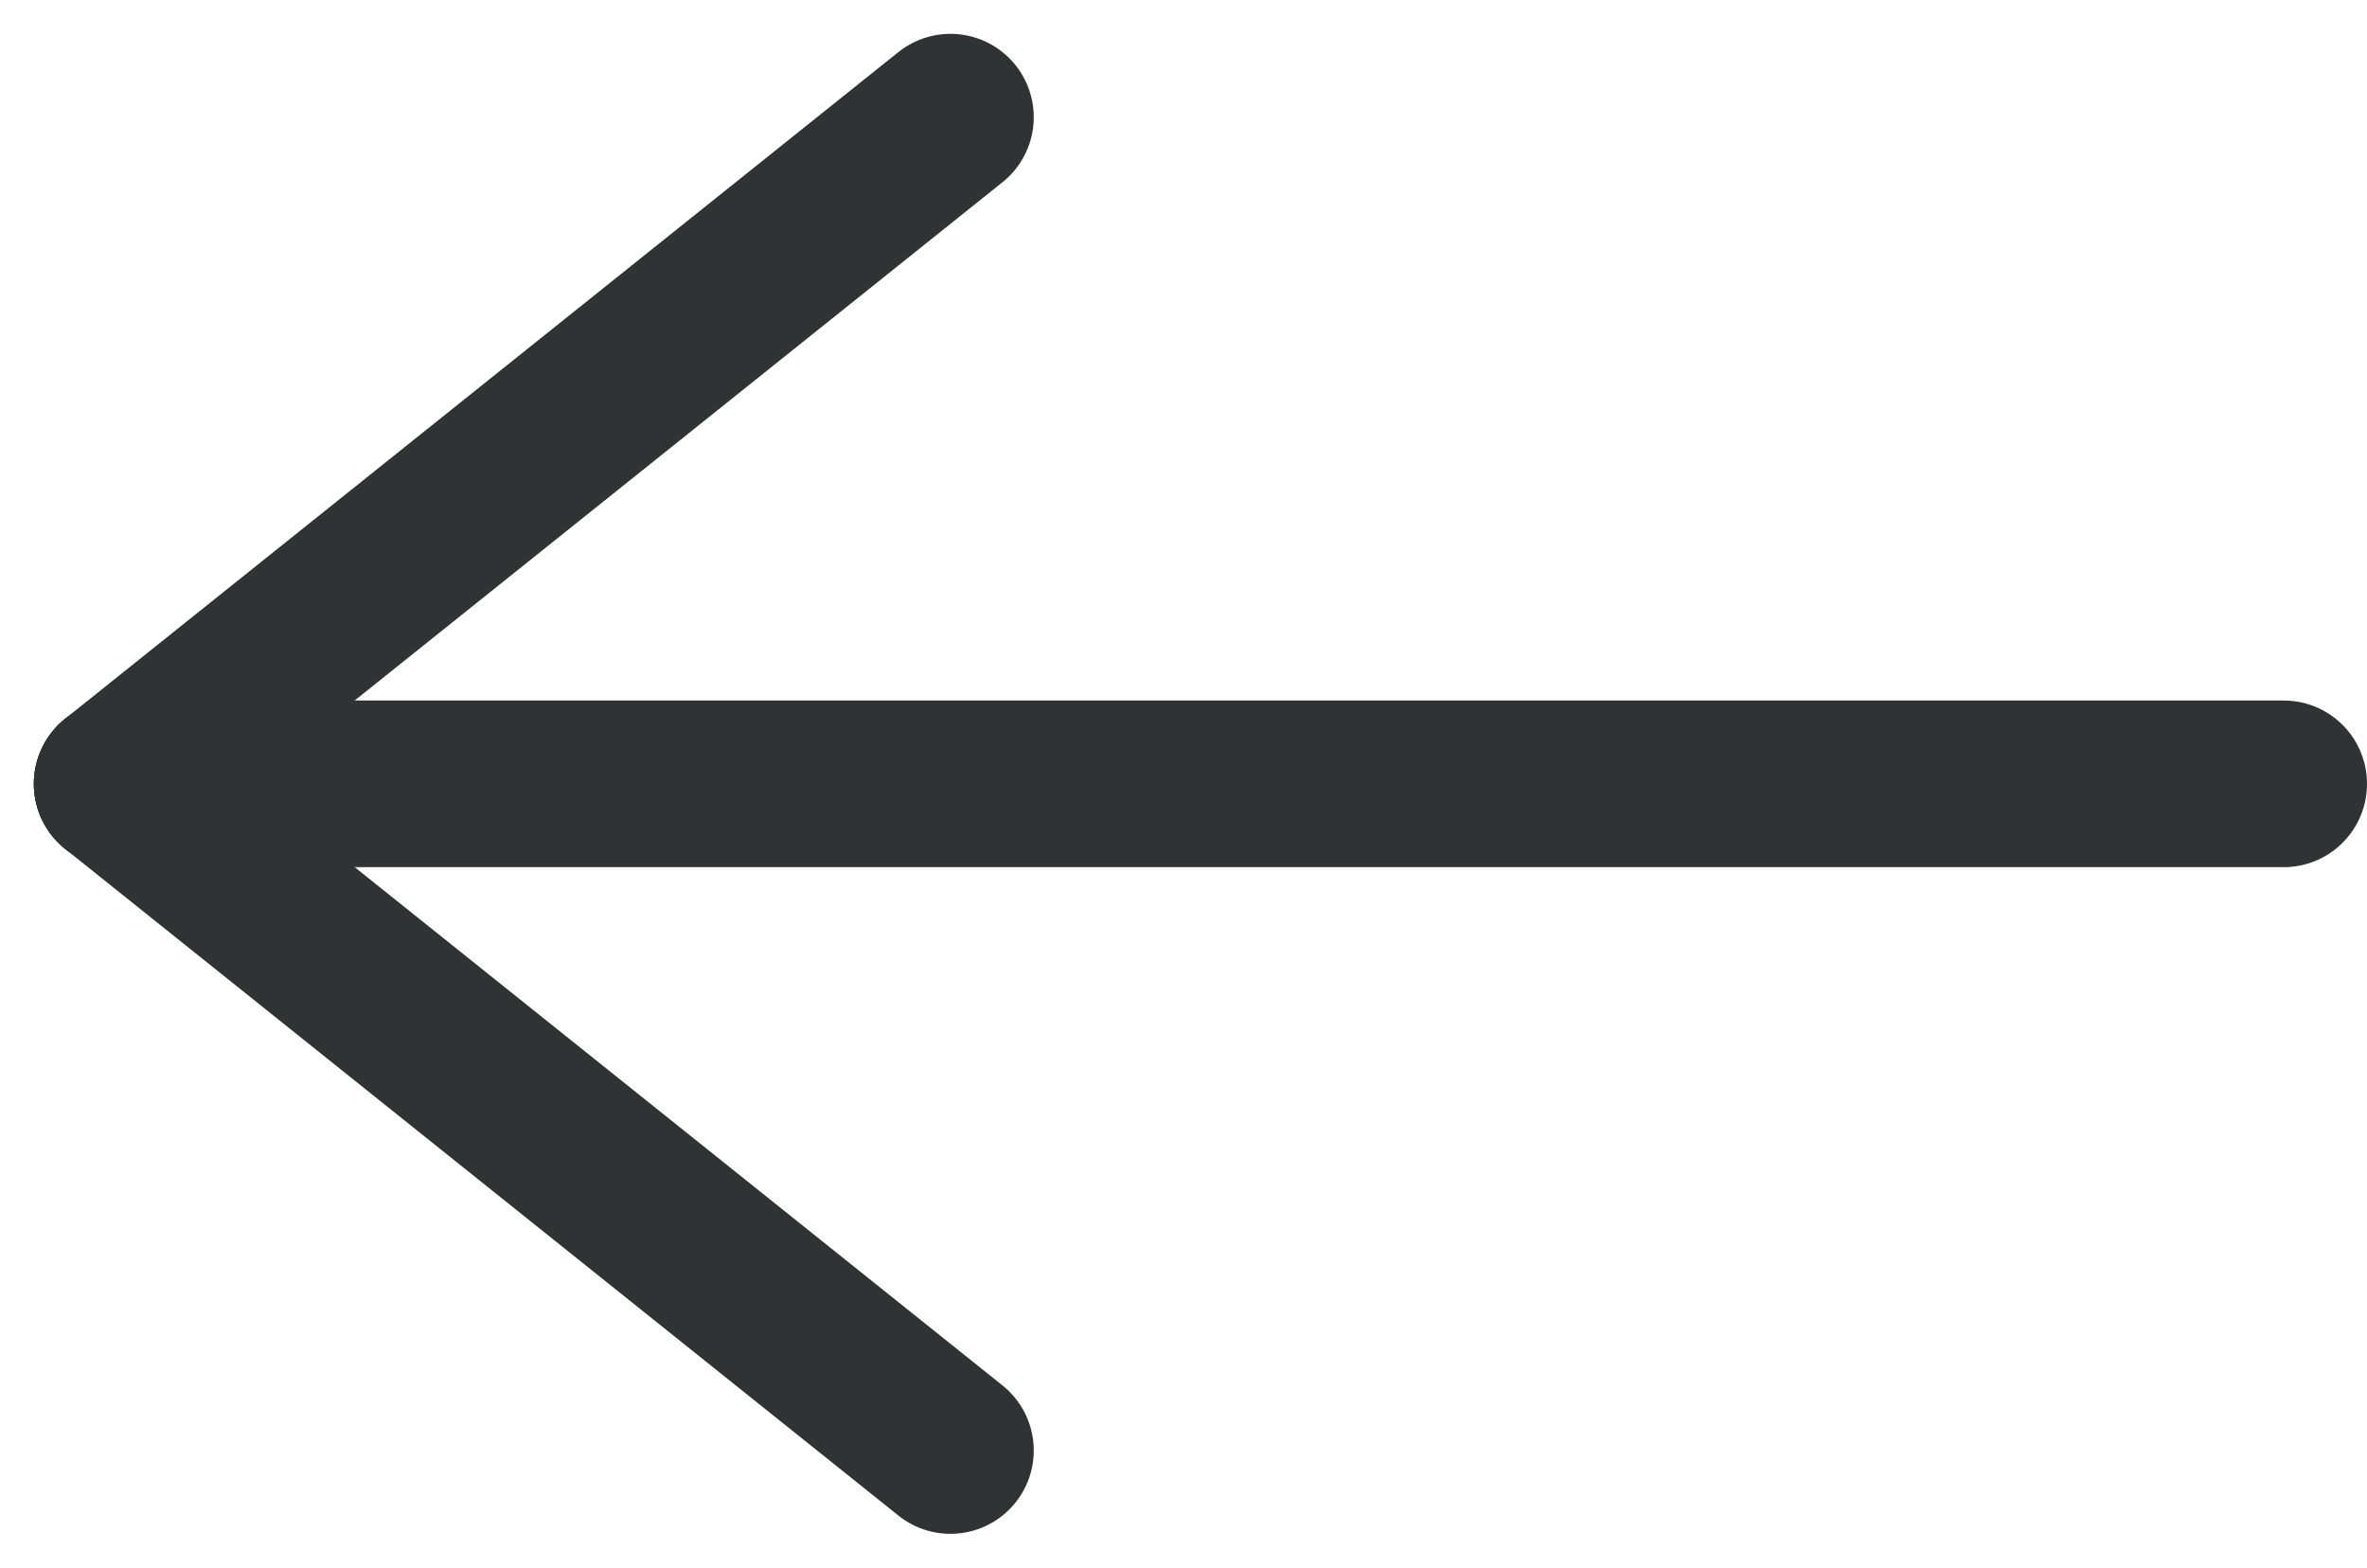
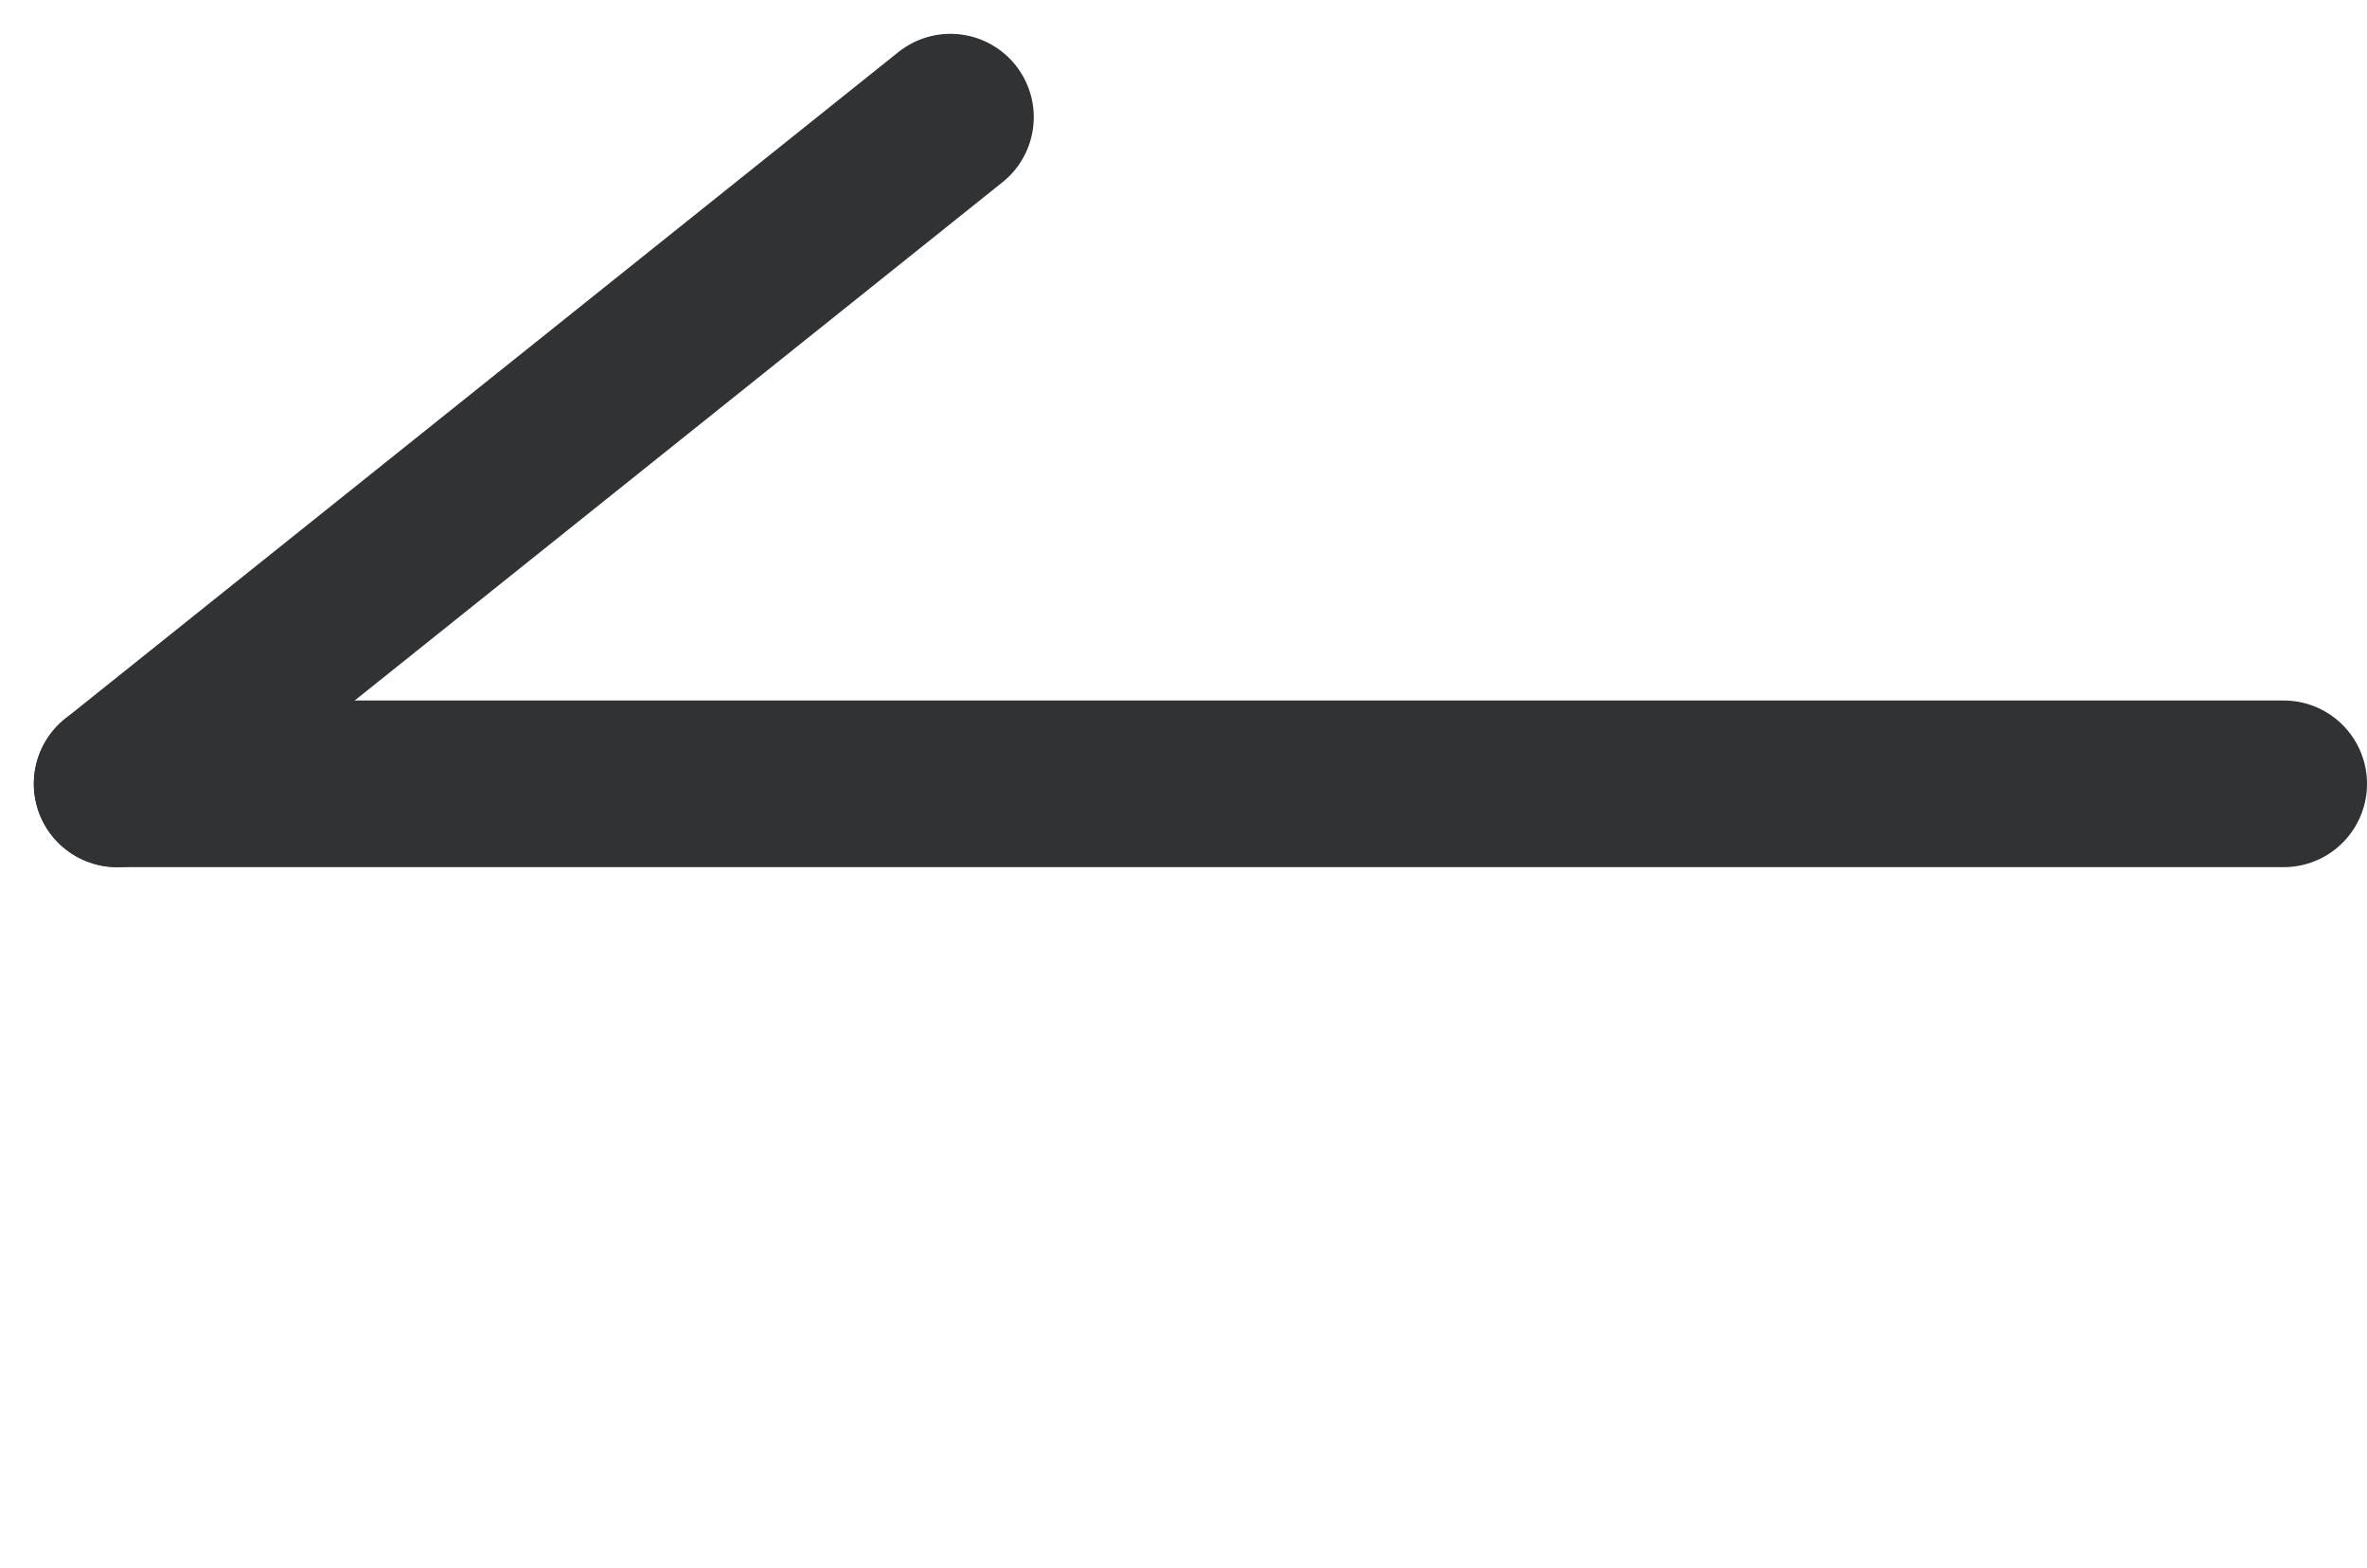
<svg xmlns="http://www.w3.org/2000/svg" width="14.203" height="9.406" viewBox="0 0 14.203 9.406">
  <g transform="translate(0.584 0.594)">
    <line x1="13" transform="translate(0.119 4.109)" fill="none" stroke="#313234" stroke-linecap="round" stroke-width="1" />
    <line x1="5" y2="4" transform="translate(0.119 0.109)" fill="none" stroke="#313234" stroke-linecap="round" stroke-width="1" />
-     <line x1="5" y1="4" transform="translate(0.119 4.109)" fill="none" stroke="#313234" stroke-linecap="round" stroke-width="1" />
  </g>
</svg>